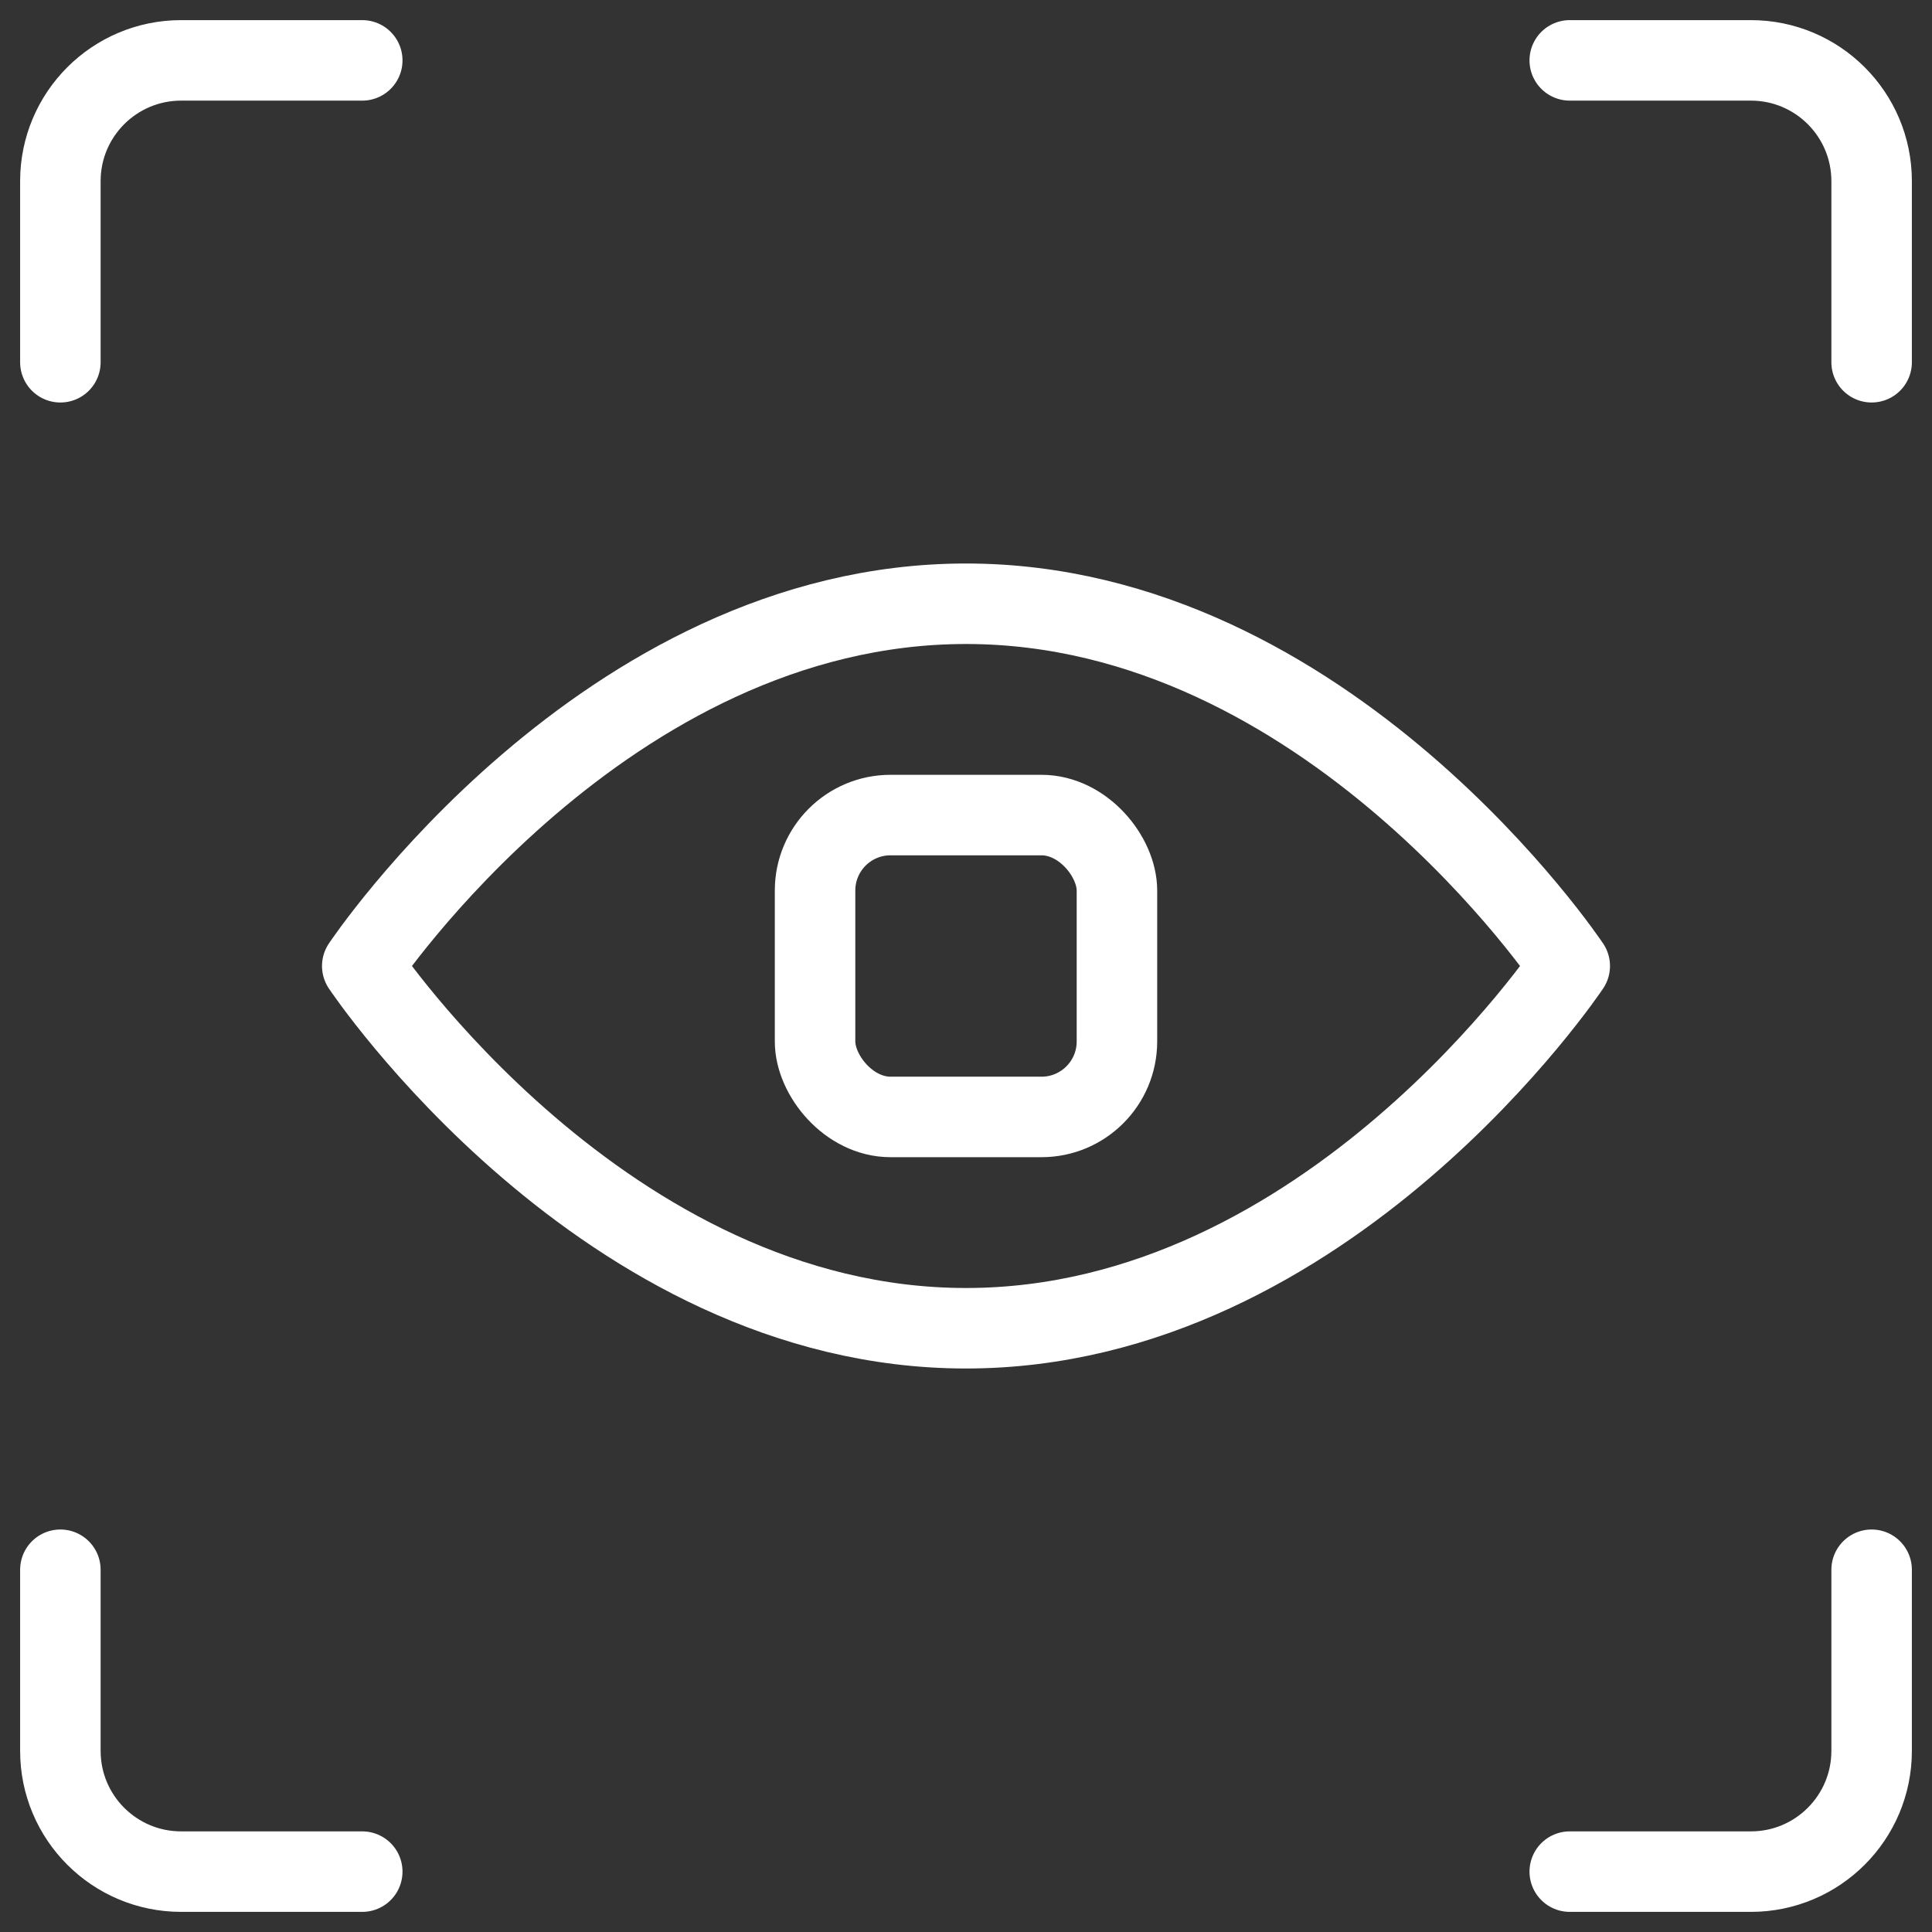
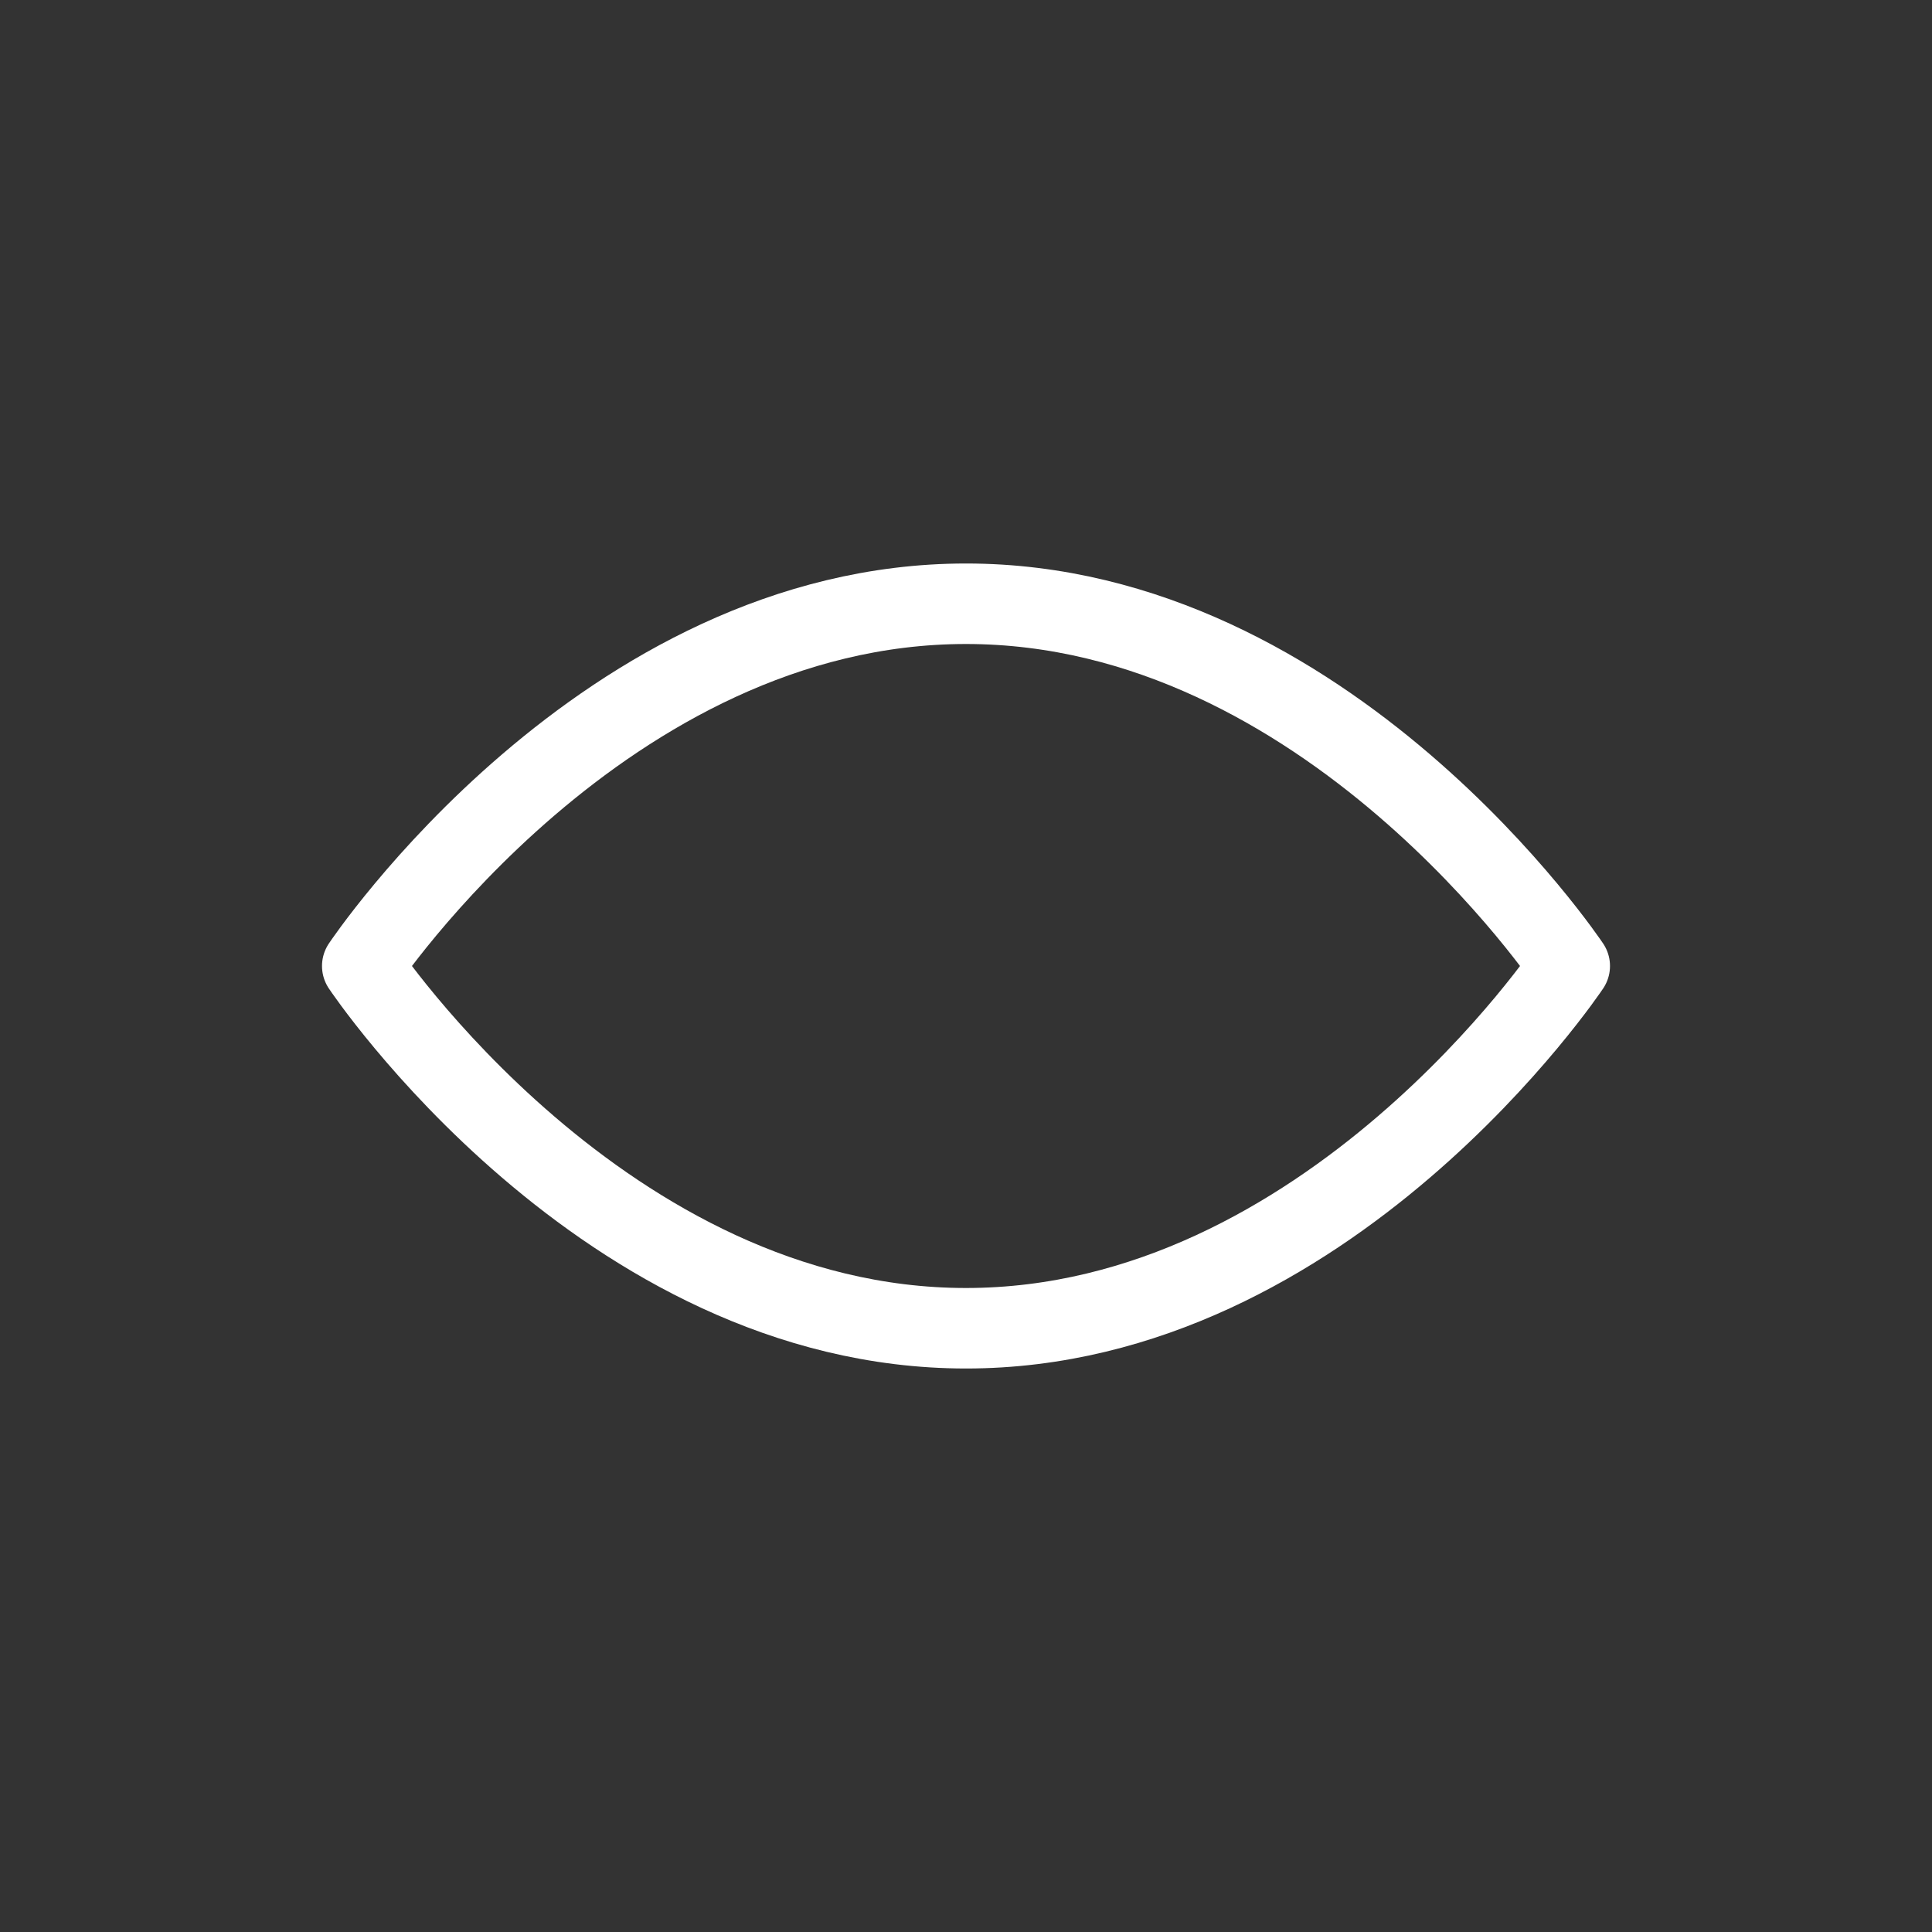
<svg xmlns="http://www.w3.org/2000/svg" width="48" height="48" viewBox="0 0 48 48">
  <rect x="0" y="0" width="48" height="48" fill="#333333" stroke="none" />
  <g fill="none" fill-rule="evenodd" stroke="#FFF" stroke-linecap="round" stroke-linejoin="round" stroke-width="2" transform="translate(1 1)">
    <path d="M8,23 C8,23 14,14 23,14 C32,14 38,23 38,23 C38,23 32,32 23,32 C14,32 8,23 8,23 Z" />
-     <rect width="7.5" height="7.5" x="19.25" y="19.25" rx="1.875" />
-     <path d="M.5 8L.5 3.5C.5 1.843 1.843.5 3.5.5L8 .5M45.5 8L45.5 3.5C45.5 1.843 44.157.5 42.5.5L38 .5M.5 38L.5 42.5C.5 44.157 1.843 45.5 3.5 45.5L8 45.5M45.5 38L45.5 42.5C45.5 44.157 44.157 45.5 42.5 45.5L38 45.5" />
  </g>
</svg>